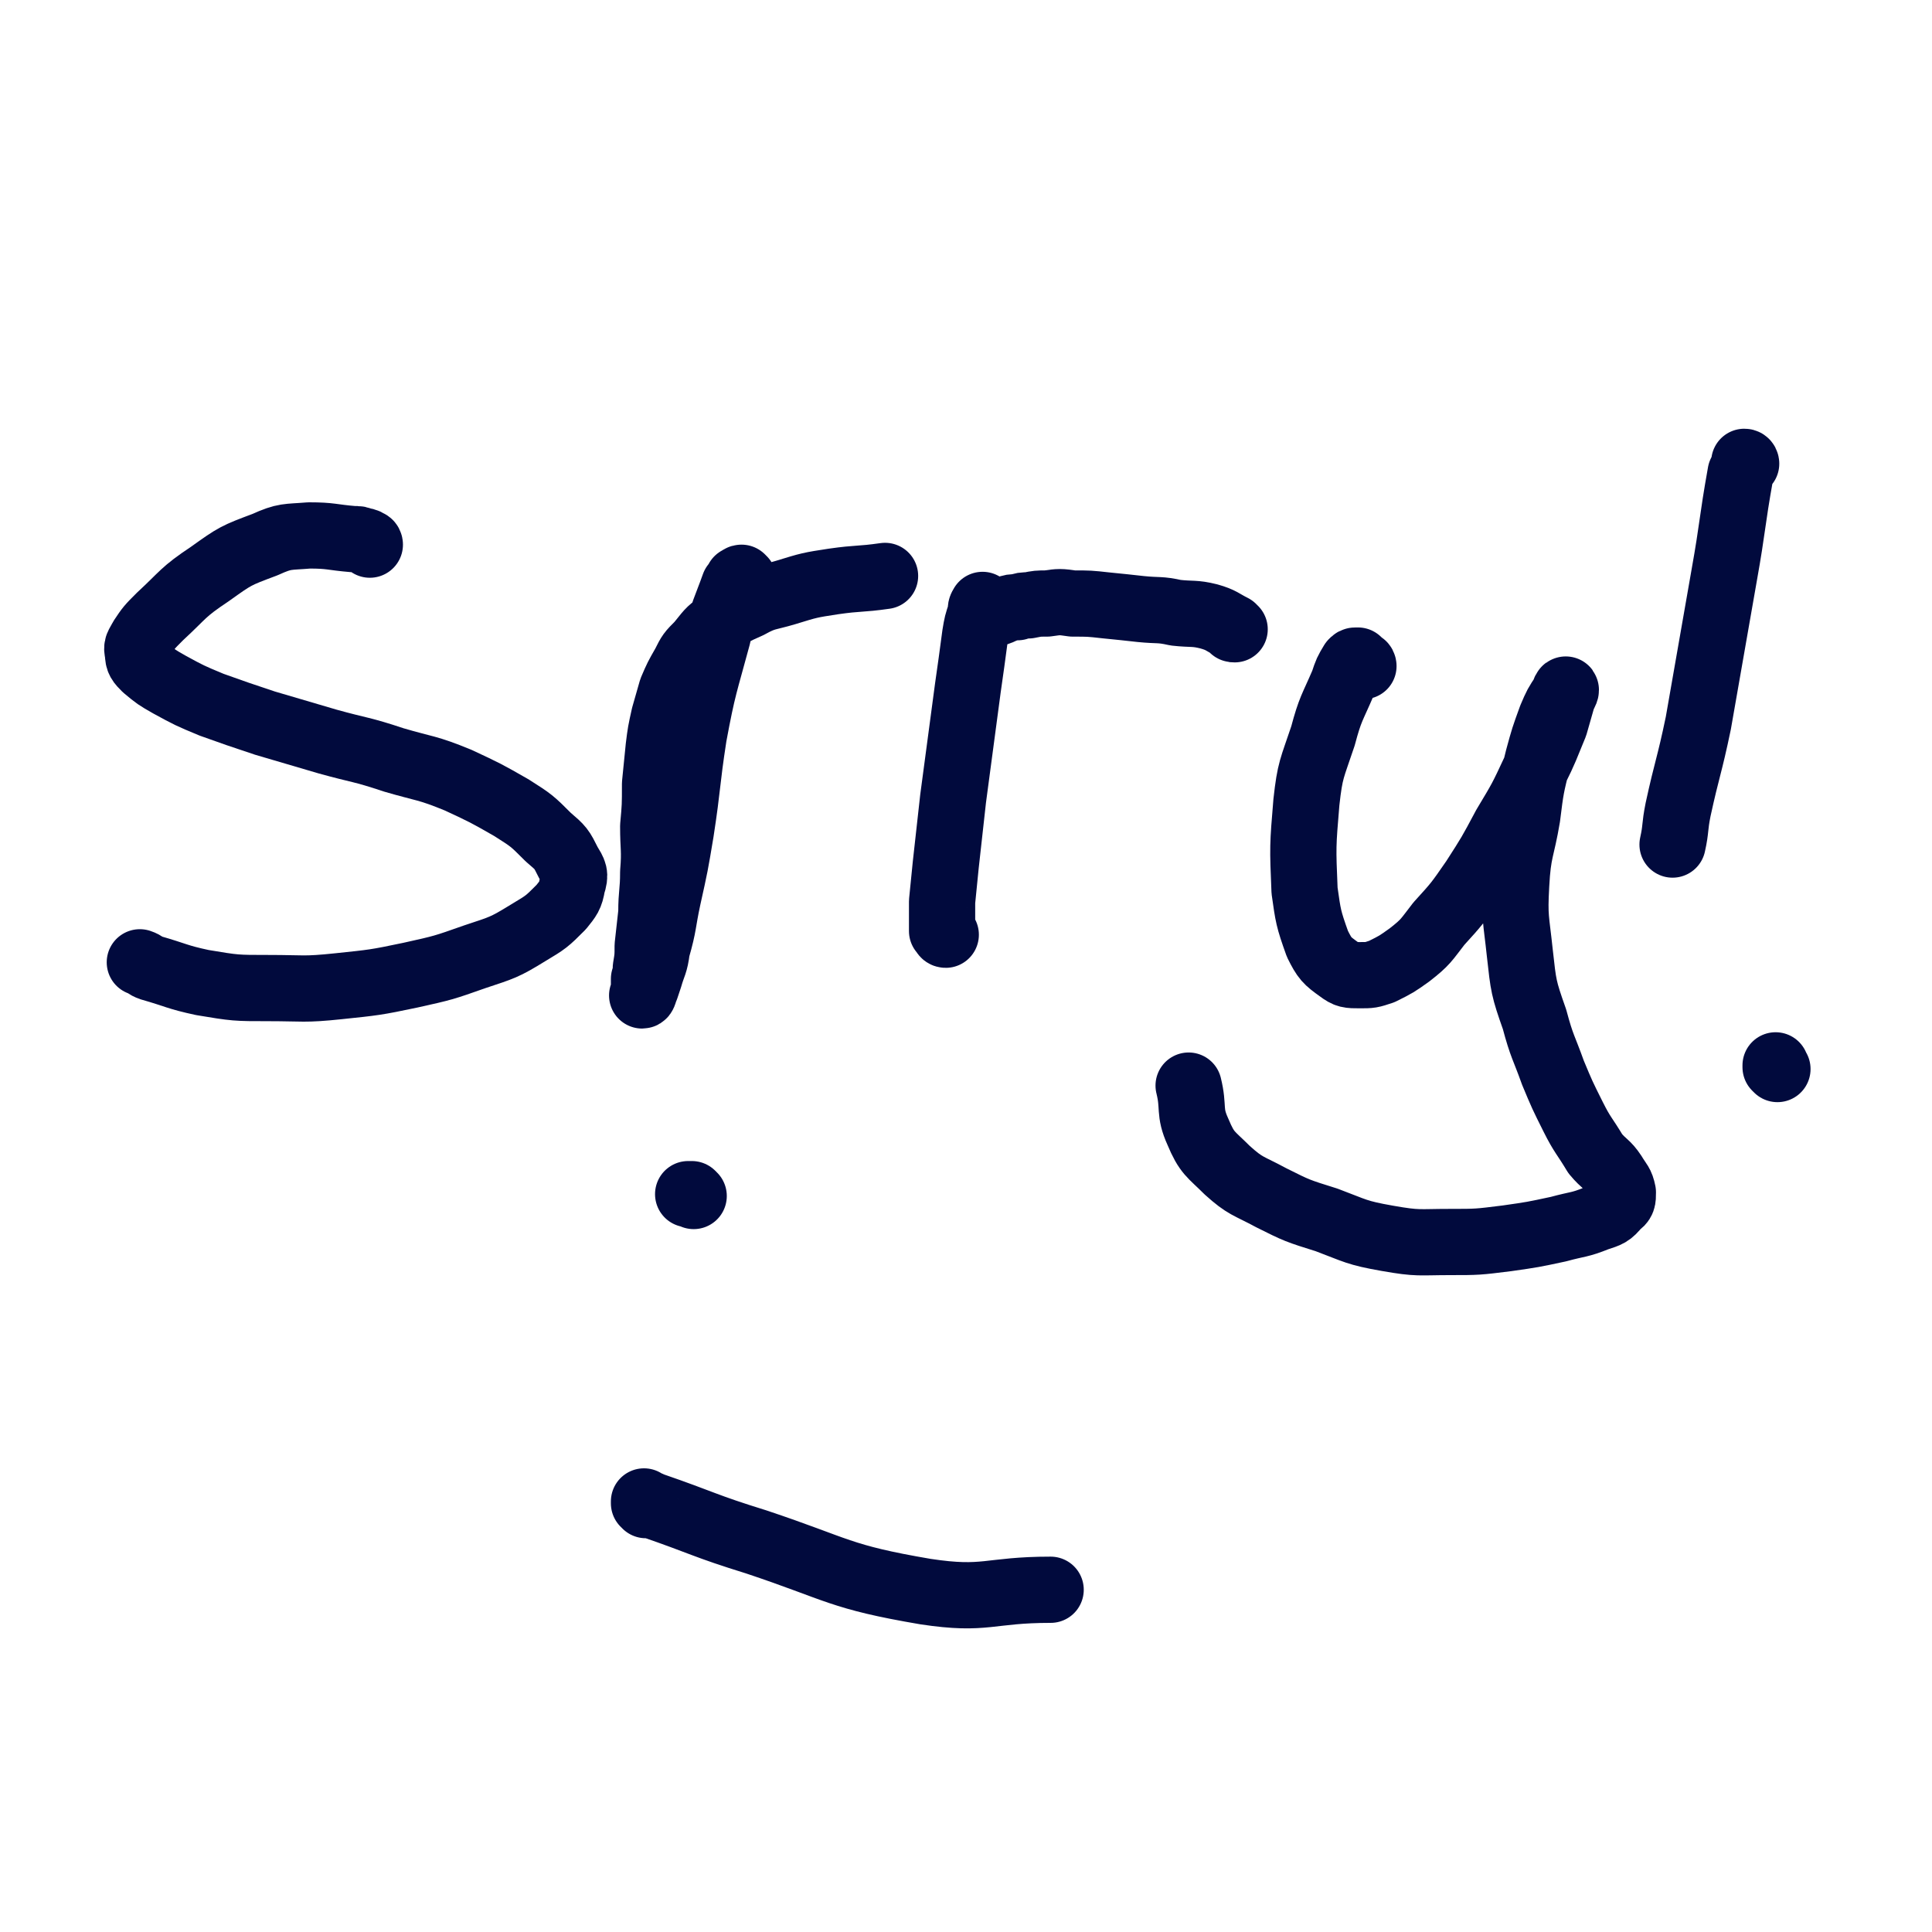
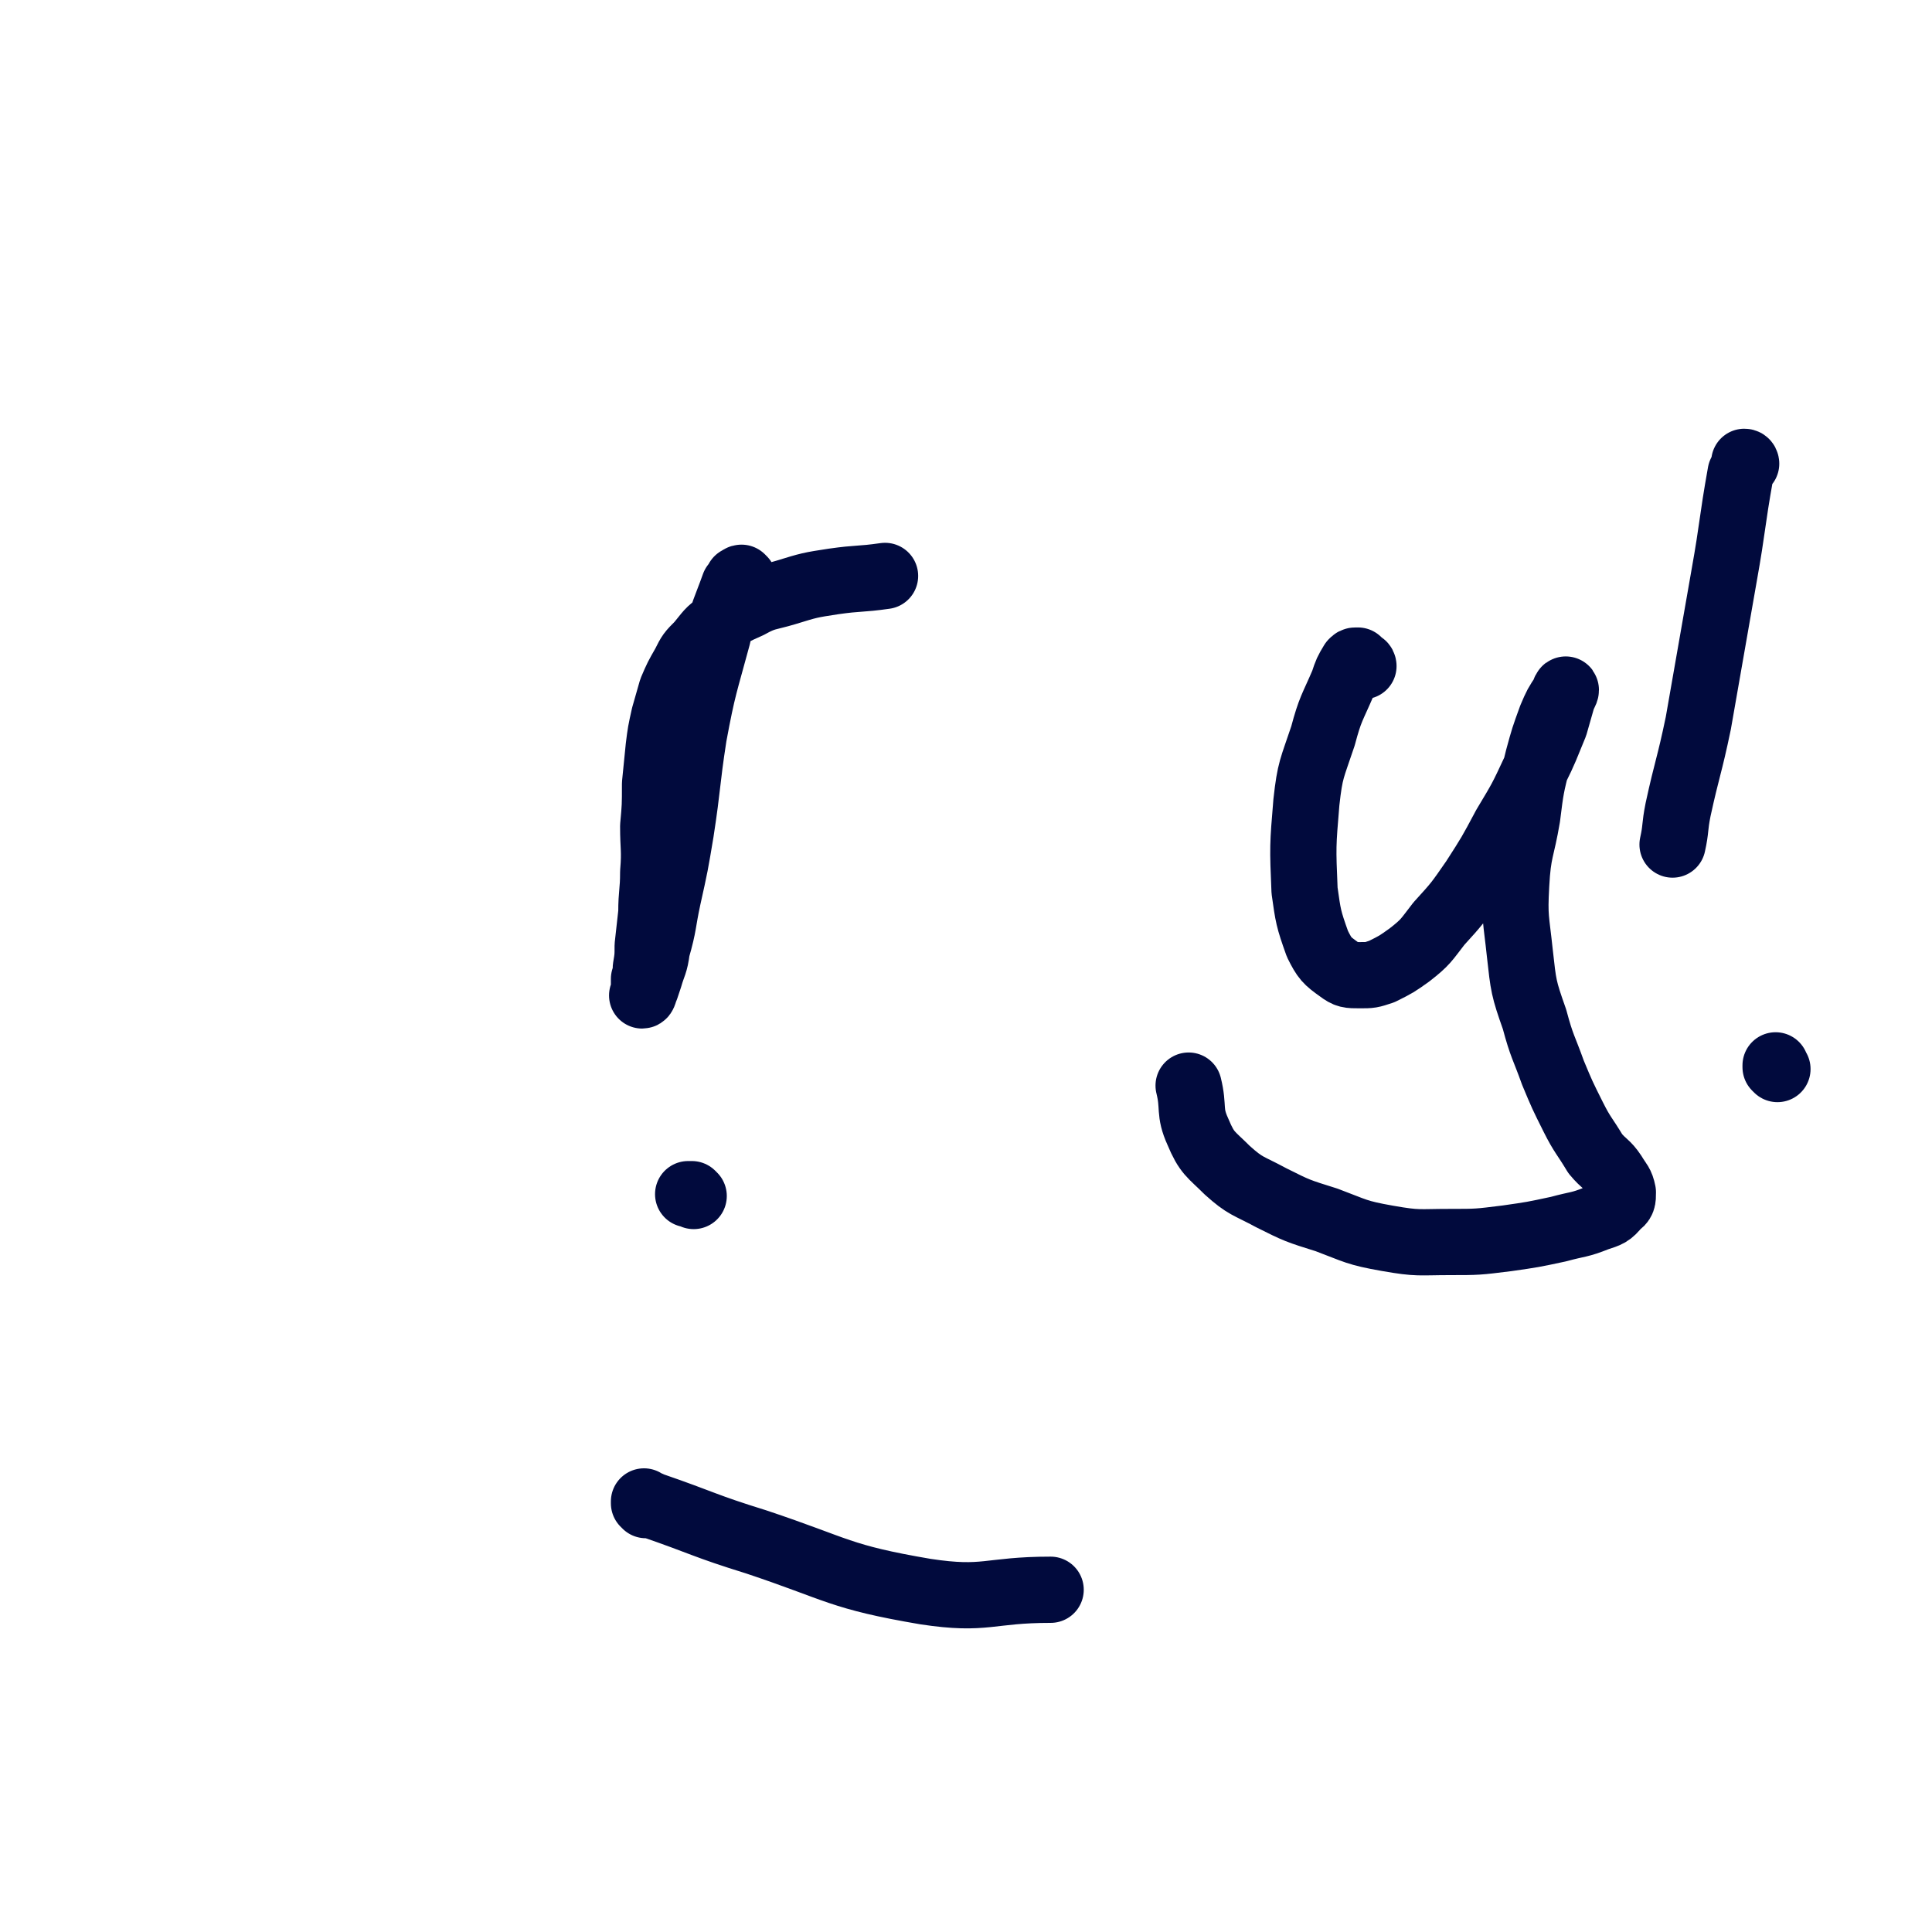
<svg xmlns="http://www.w3.org/2000/svg" viewBox="0 0 1050 1050" version="1.1">
  <g fill="none" stroke="#010A3D" stroke-width="36" stroke-linecap="round" stroke-linejoin="round">
-     <path d="M201,296c0,0 0,-1 -1,-1 -1,-1 -2,-1 -3,-1 -2,-1 -2,-1 -5,-1 -12,-1 -12,-2 -24,-2 -12,1 -13,0 -24,5 -16,6 -16,6 -30,16 -15,10 -14,11 -27,23 -6,6 -6,6 -10,12 -2,4 -3,4 -2,8 0,4 1,5 4,8 6,5 6,5 13,9 11,6 11,6 23,11 14,5 14,5 29,10 17,5 17,5 34,10 18,5 18,4 36,10 17,5 18,4 35,11 15,7 15,7 29,15 11,7 11,7 20,16 7,6 7,6 11,14 3,5 4,6 2,12 -1,6 -2,7 -6,12 -8,8 -8,8 -18,14 -13,8 -14,8 -29,13 -17,6 -17,6 -35,10 -19,4 -20,4 -39,6 -19,2 -19,1 -38,1 -18,0 -18,0 -36,-3 -14,-3 -14,-4 -28,-8 -3,-1 -3,-2 -6,-3 " />
    <path d="M404,315c0,0 -1,-1 -1,-1 -1,0 -1,1 -2,1 -1,2 -1,2 -2,3 -5,14 -6,14 -9,28 -7,26 -8,27 -13,54 -4,26 -3,26 -7,52 -3,18 -3,18 -7,36 -3,14 -2,14 -6,28 -1,8 -2,8 -4,15 -1,3 -1,3 -2,6 -1,2 -1,4 -2,4 0,0 1,-2 1,-4 0,-1 0,-1 0,-2 0,-1 0,-1 0,-3 1,-3 1,-3 1,-6 1,-6 1,-6 1,-12 1,-9 1,-9 2,-18 0,-11 1,-11 1,-22 1,-12 0,-13 0,-25 1,-11 1,-11 1,-23 1,-10 1,-10 2,-20 1,-8 1,-8 3,-17 2,-7 2,-7 4,-14 3,-7 3,-7 7,-14 3,-6 3,-6 8,-11 5,-6 5,-7 11,-11 7,-6 7,-6 16,-10 9,-5 10,-4 20,-7 13,-4 13,-4 26,-6 14,-2 14,-1 28,-3 " />
-     <path d="M514,508c-1,0 -1,-1 -1,-1 0,0 0,0 0,0 0,-1 0,-1 -1,-1 0,-1 0,-1 0,-2 0,-1 0,-1 0,-2 0,-1 0,-1 0,-2 0,-5 0,-5 0,-10 1,-10 1,-10 2,-20 2,-18 2,-18 4,-36 4,-30 4,-30 8,-60 2,-14 2,-14 4,-29 1,-6 1,-6 3,-12 0,-2 0,-3 1,-4 0,-1 0,1 0,1 0,2 0,2 0,3 0,1 0,1 0,2 0,0 0,0 1,1 1,0 1,-1 1,-1 3,-1 3,-1 6,-2 3,-1 2,-1 5,-2 3,-1 3,-1 6,-1 3,-1 3,-1 6,-1 5,-1 5,-1 10,-1 7,-1 7,-1 14,0 9,0 9,0 18,1 10,1 10,1 19,2 10,1 10,0 19,2 9,1 10,0 18,2 7,2 7,3 13,6 0,1 0,1 1,1 " />
    <path d="M741,362c0,0 0,-1 -1,-1 0,0 0,0 -1,-1 0,0 0,0 -1,-1 0,0 0,0 -1,0 -1,0 -1,0 -2,1 -3,5 -3,5 -5,11 -6,14 -7,14 -11,29 -6,18 -7,18 -9,36 -2,24 -2,24 -1,48 2,14 2,15 7,29 4,8 5,9 12,14 4,3 5,3 11,3 6,0 6,0 12,-2 8,-4 8,-4 15,-9 9,-7 9,-8 16,-17 10,-11 10,-11 19,-24 9,-14 9,-14 17,-29 9,-15 9,-15 16,-30 6,-12 6,-13 11,-25 2,-7 2,-7 4,-14 1,-3 2,-4 2,-5 0,-1 -1,1 -1,2 -4,6 -4,6 -7,13 -4,11 -4,11 -7,22 -4,16 -4,16 -6,32 -3,18 -5,18 -6,37 -1,18 0,18 2,37 2,18 2,19 8,36 4,15 5,15 10,29 5,12 5,12 11,24 5,10 6,10 12,20 5,6 6,5 10,11 3,5 4,5 5,10 0,4 0,5 -3,7 -4,5 -5,5 -11,7 -10,4 -10,3 -21,6 -14,3 -14,3 -28,5 -16,2 -16,2 -31,2 -17,0 -17,1 -34,-2 -17,-3 -17,-4 -33,-10 -16,-5 -16,-5 -30,-12 -13,-7 -14,-6 -24,-15 -9,-9 -11,-9 -16,-21 -5,-11 -2,-13 -5,-25 " />
    <path d="M949,252c0,0 0,-1 -1,-1 0,0 0,1 0,2 -1,2 -1,2 -2,4 -5,28 -4,28 -9,56 -7,40 -7,40 -14,80 -5,24 -6,24 -11,47 -2,10 -1,10 -3,19 " />
    <path d="M966,581c0,0 -1,-1 -1,-1 0,-1 0,-1 0,-1 0,0 0,0 0,0 " />
    <path d="M351,818c0,0 0,-1 -1,-1 0,0 0,0 0,-1 0,0 0,0 0,1 2,0 2,0 4,1 29,10 28,11 57,20 45,15 45,19 92,27 33,5 34,-1 68,-1 " />
    <path d="M377,650c0,0 0,0 -1,-1 0,0 0,0 -1,0 0,0 -1,0 -1,0 0,0 1,0 1,0 " />
  </g>
</svg>